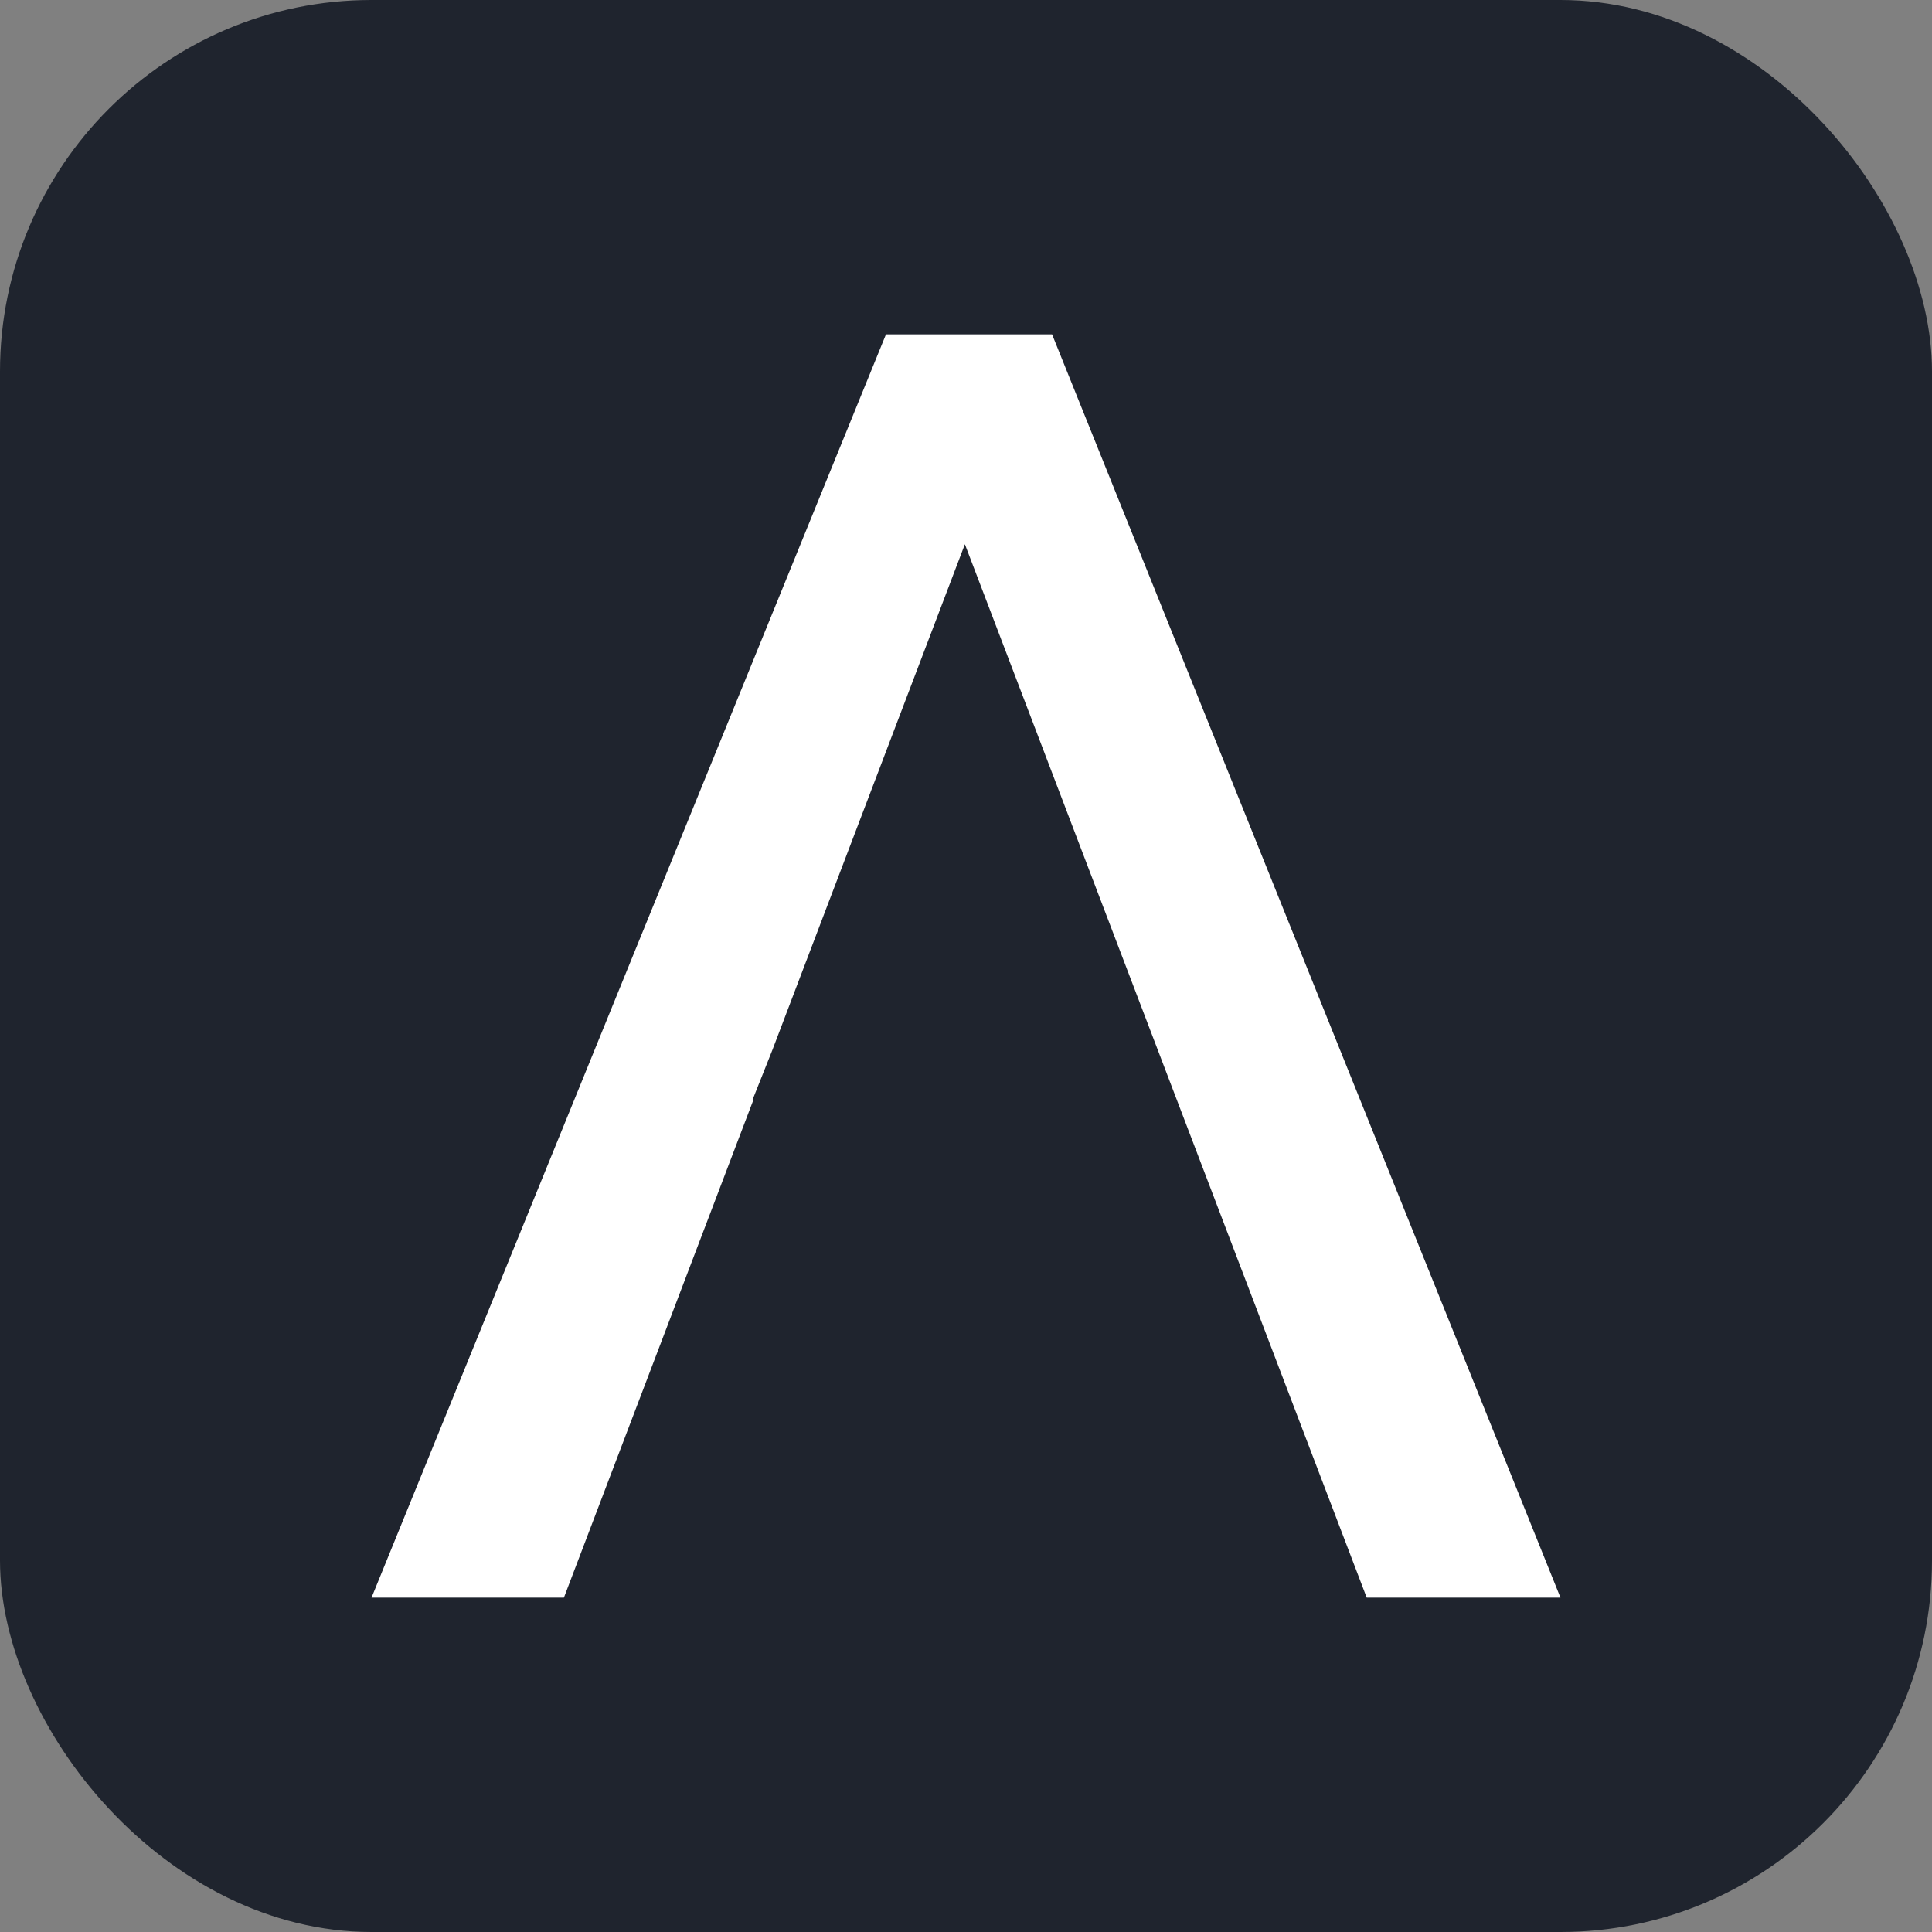
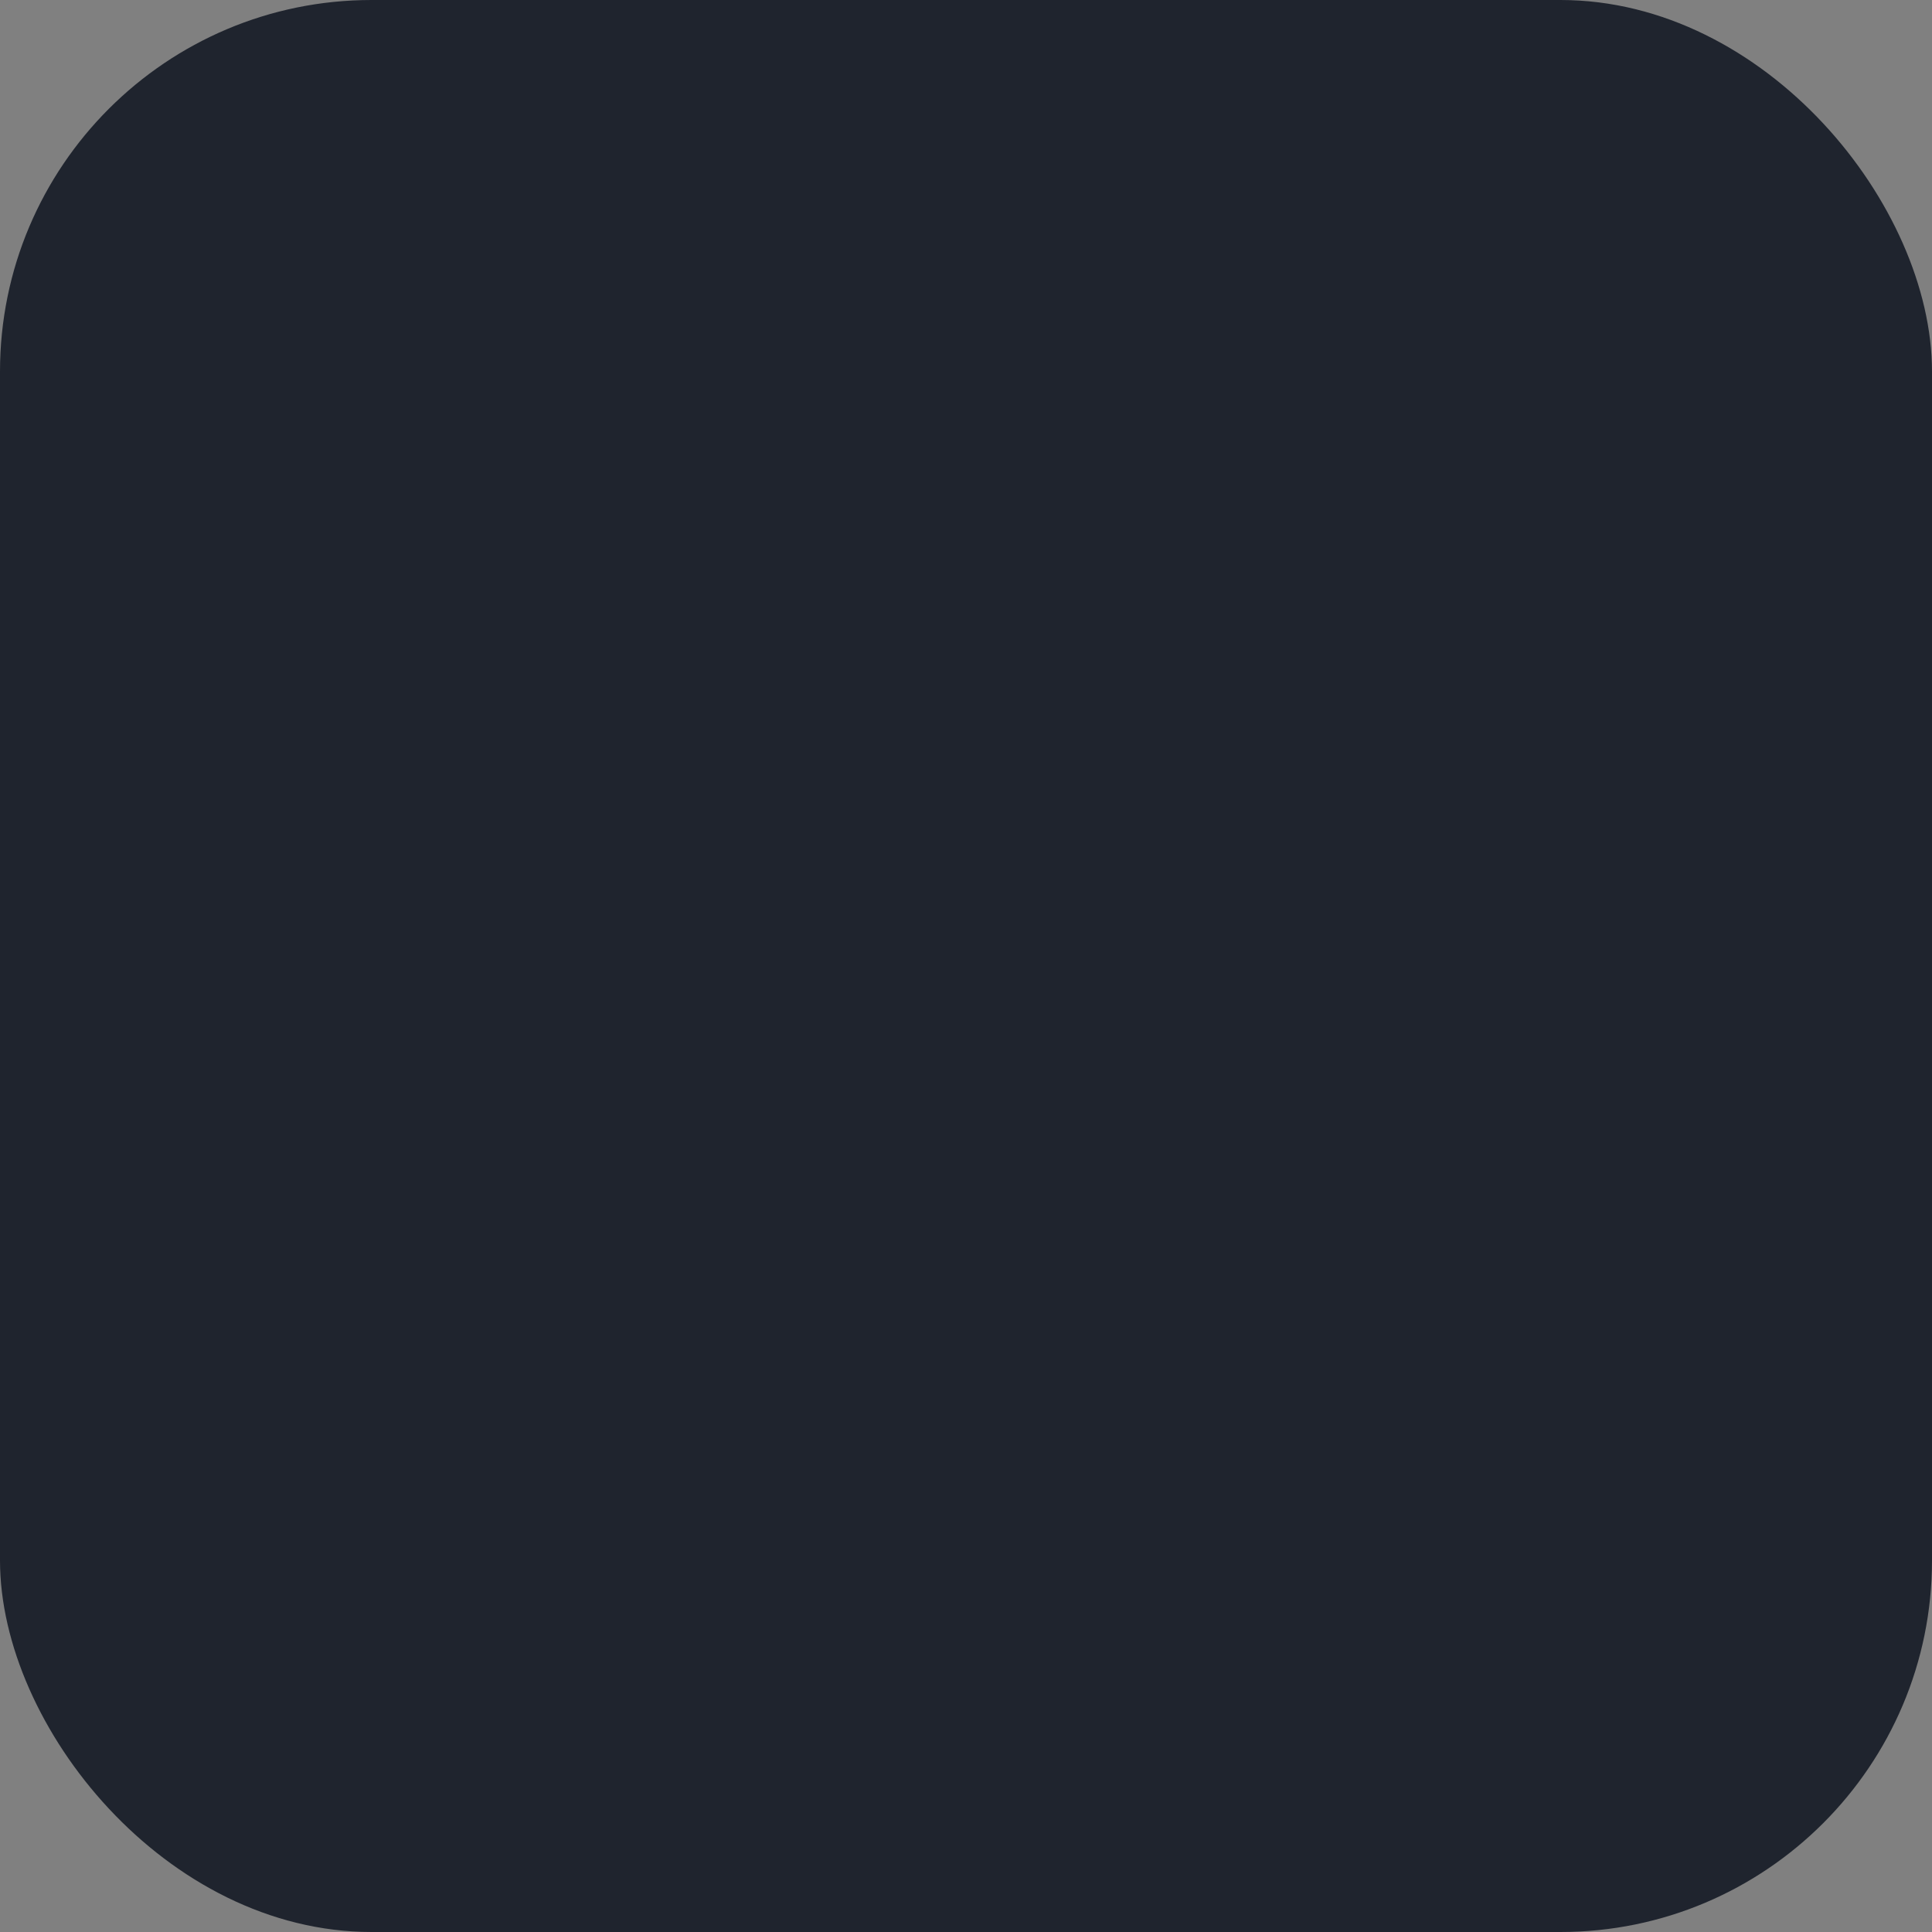
<svg xmlns="http://www.w3.org/2000/svg" width="52" height="52" viewBox="0 0 52 52" fill="none">
  <rect x="0" y="0" width="52" height="52" fill="#808080" stroke="none" />
  <g clip-path="url(#clip0_48_913)">
    <rect width="52" height="52" fill="#1F242E" />
-     <path d="M20.273 29.616H20.249L20.791 28.255L25.97 14.648L36.785 43H42L28.317 9H23.846L10 43H15.178L20.273 29.616Z" fill="white" />
  </g>
  <defs>
    <clipPath id="clip0_48_913">
      <rect width="52" height="52" rx="10" fill="white" />
    </clipPath>
  </defs>
</svg>